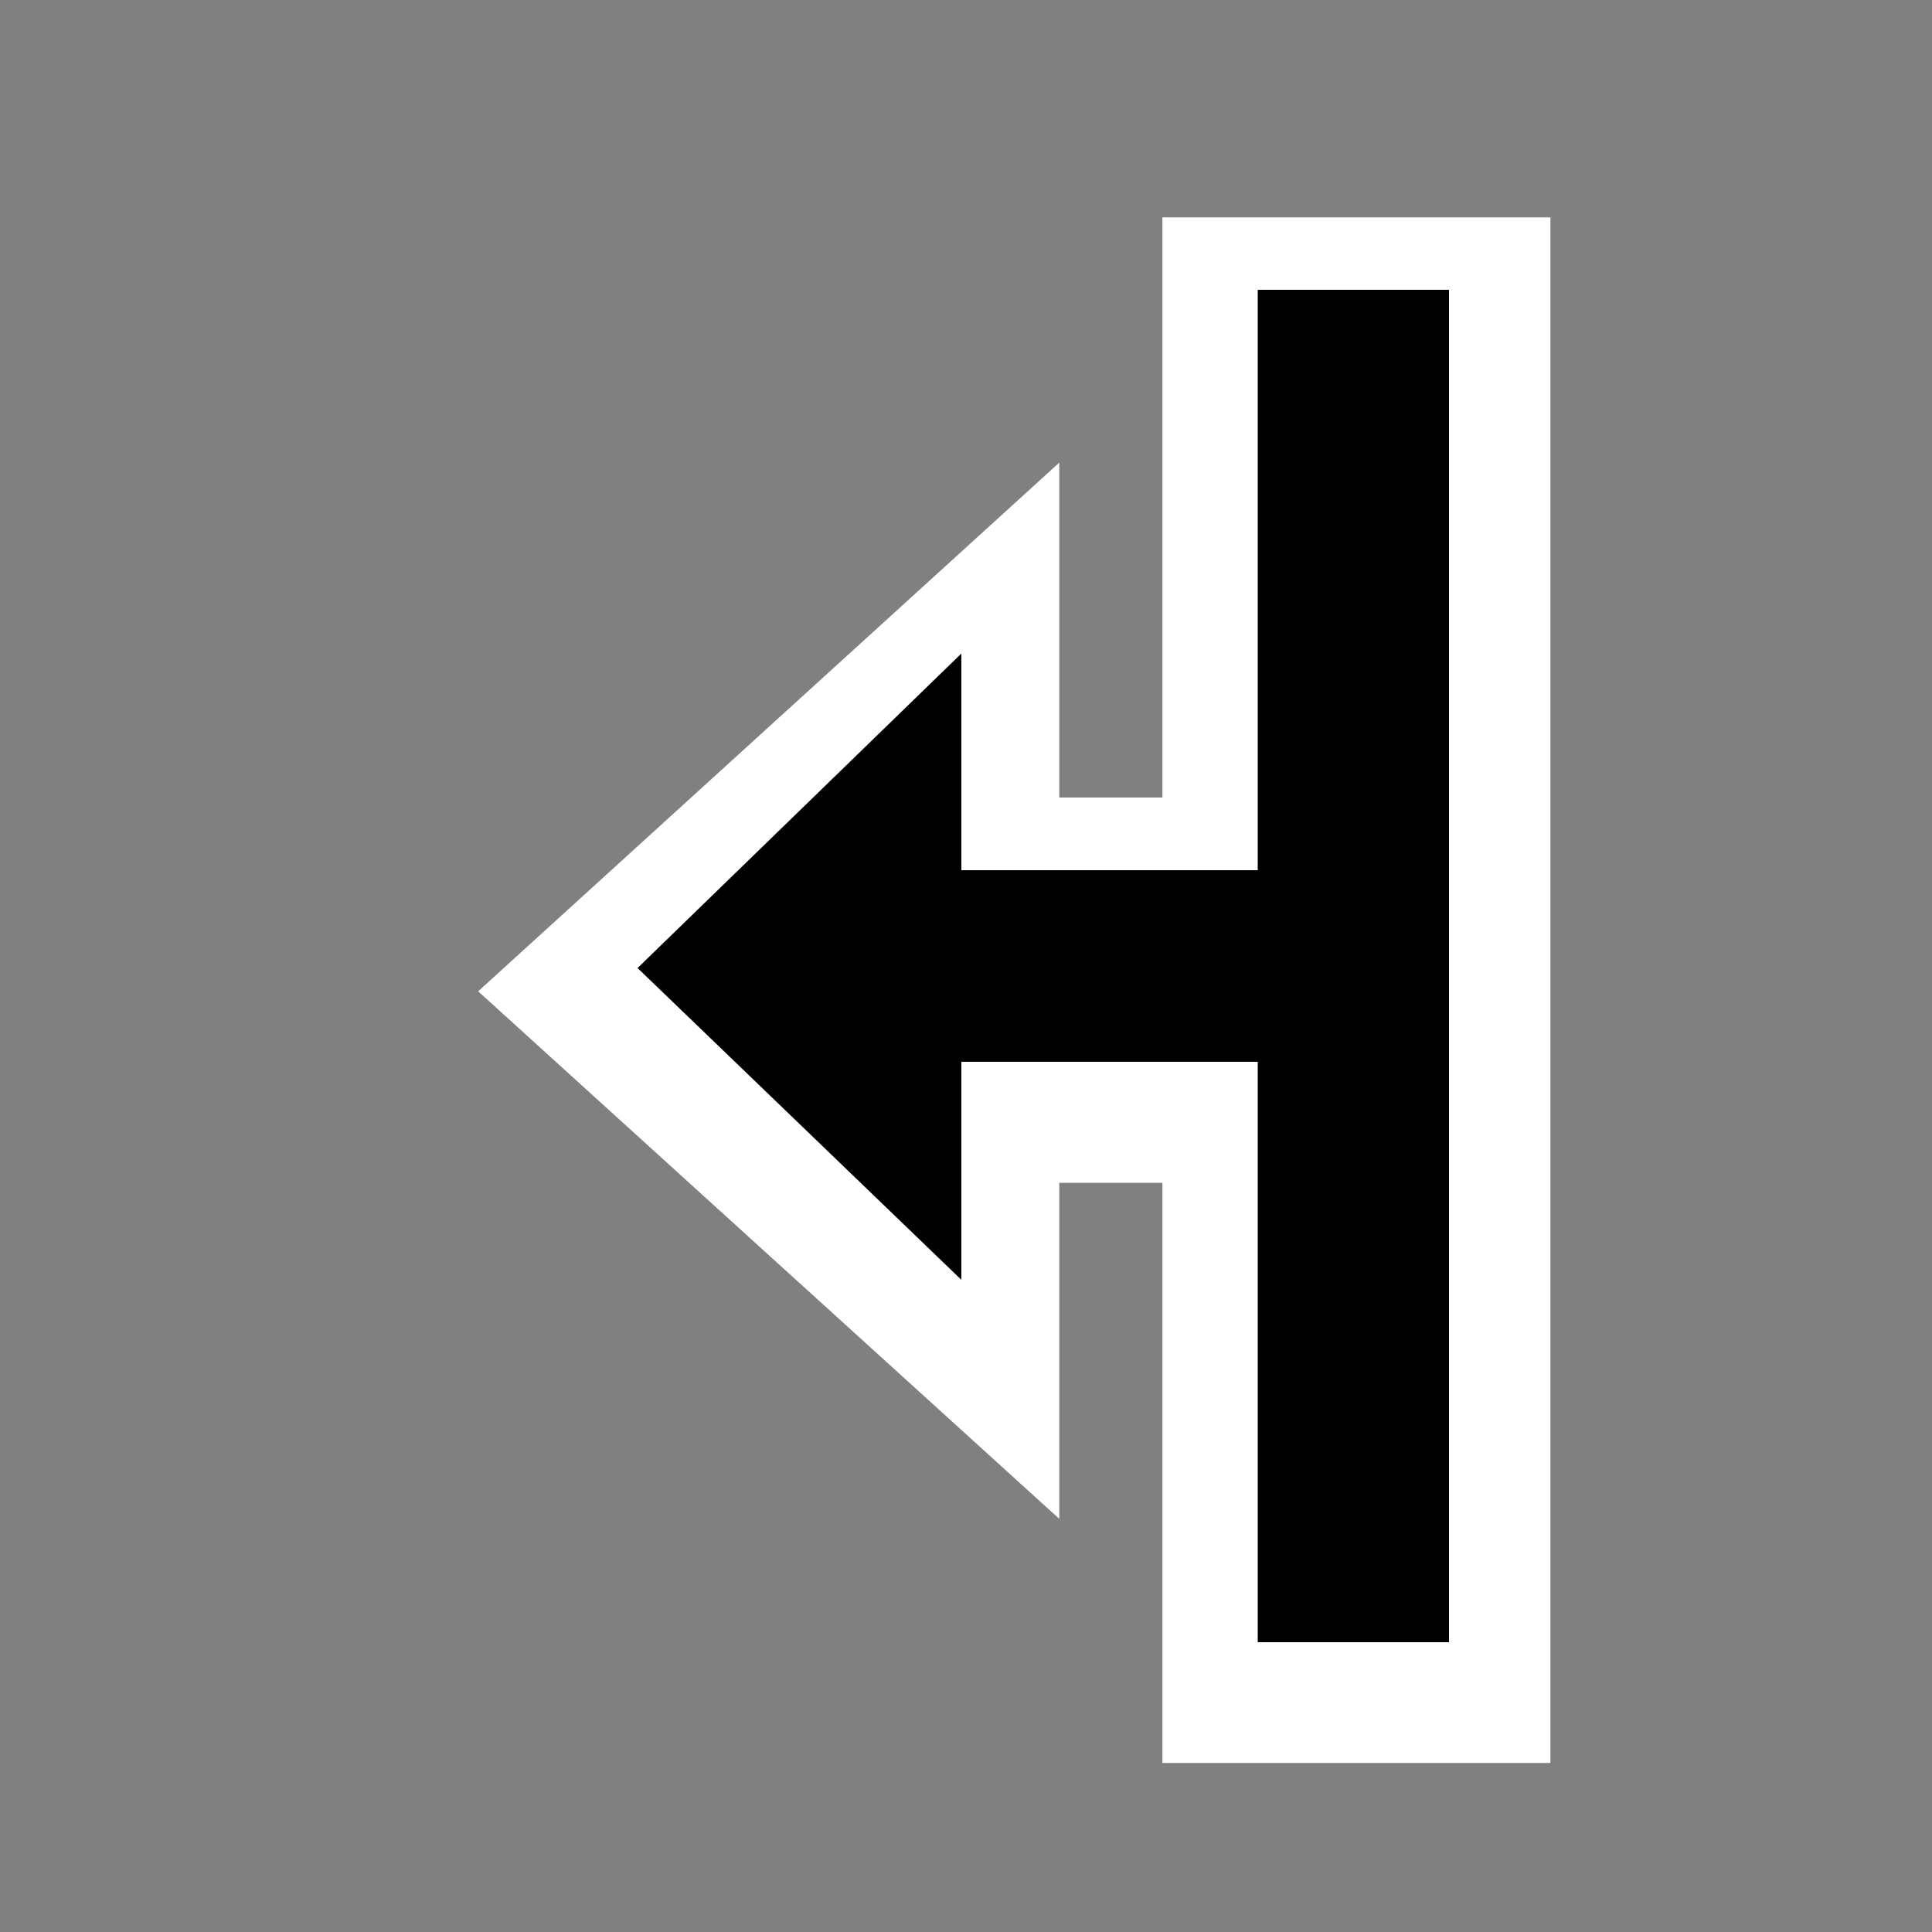
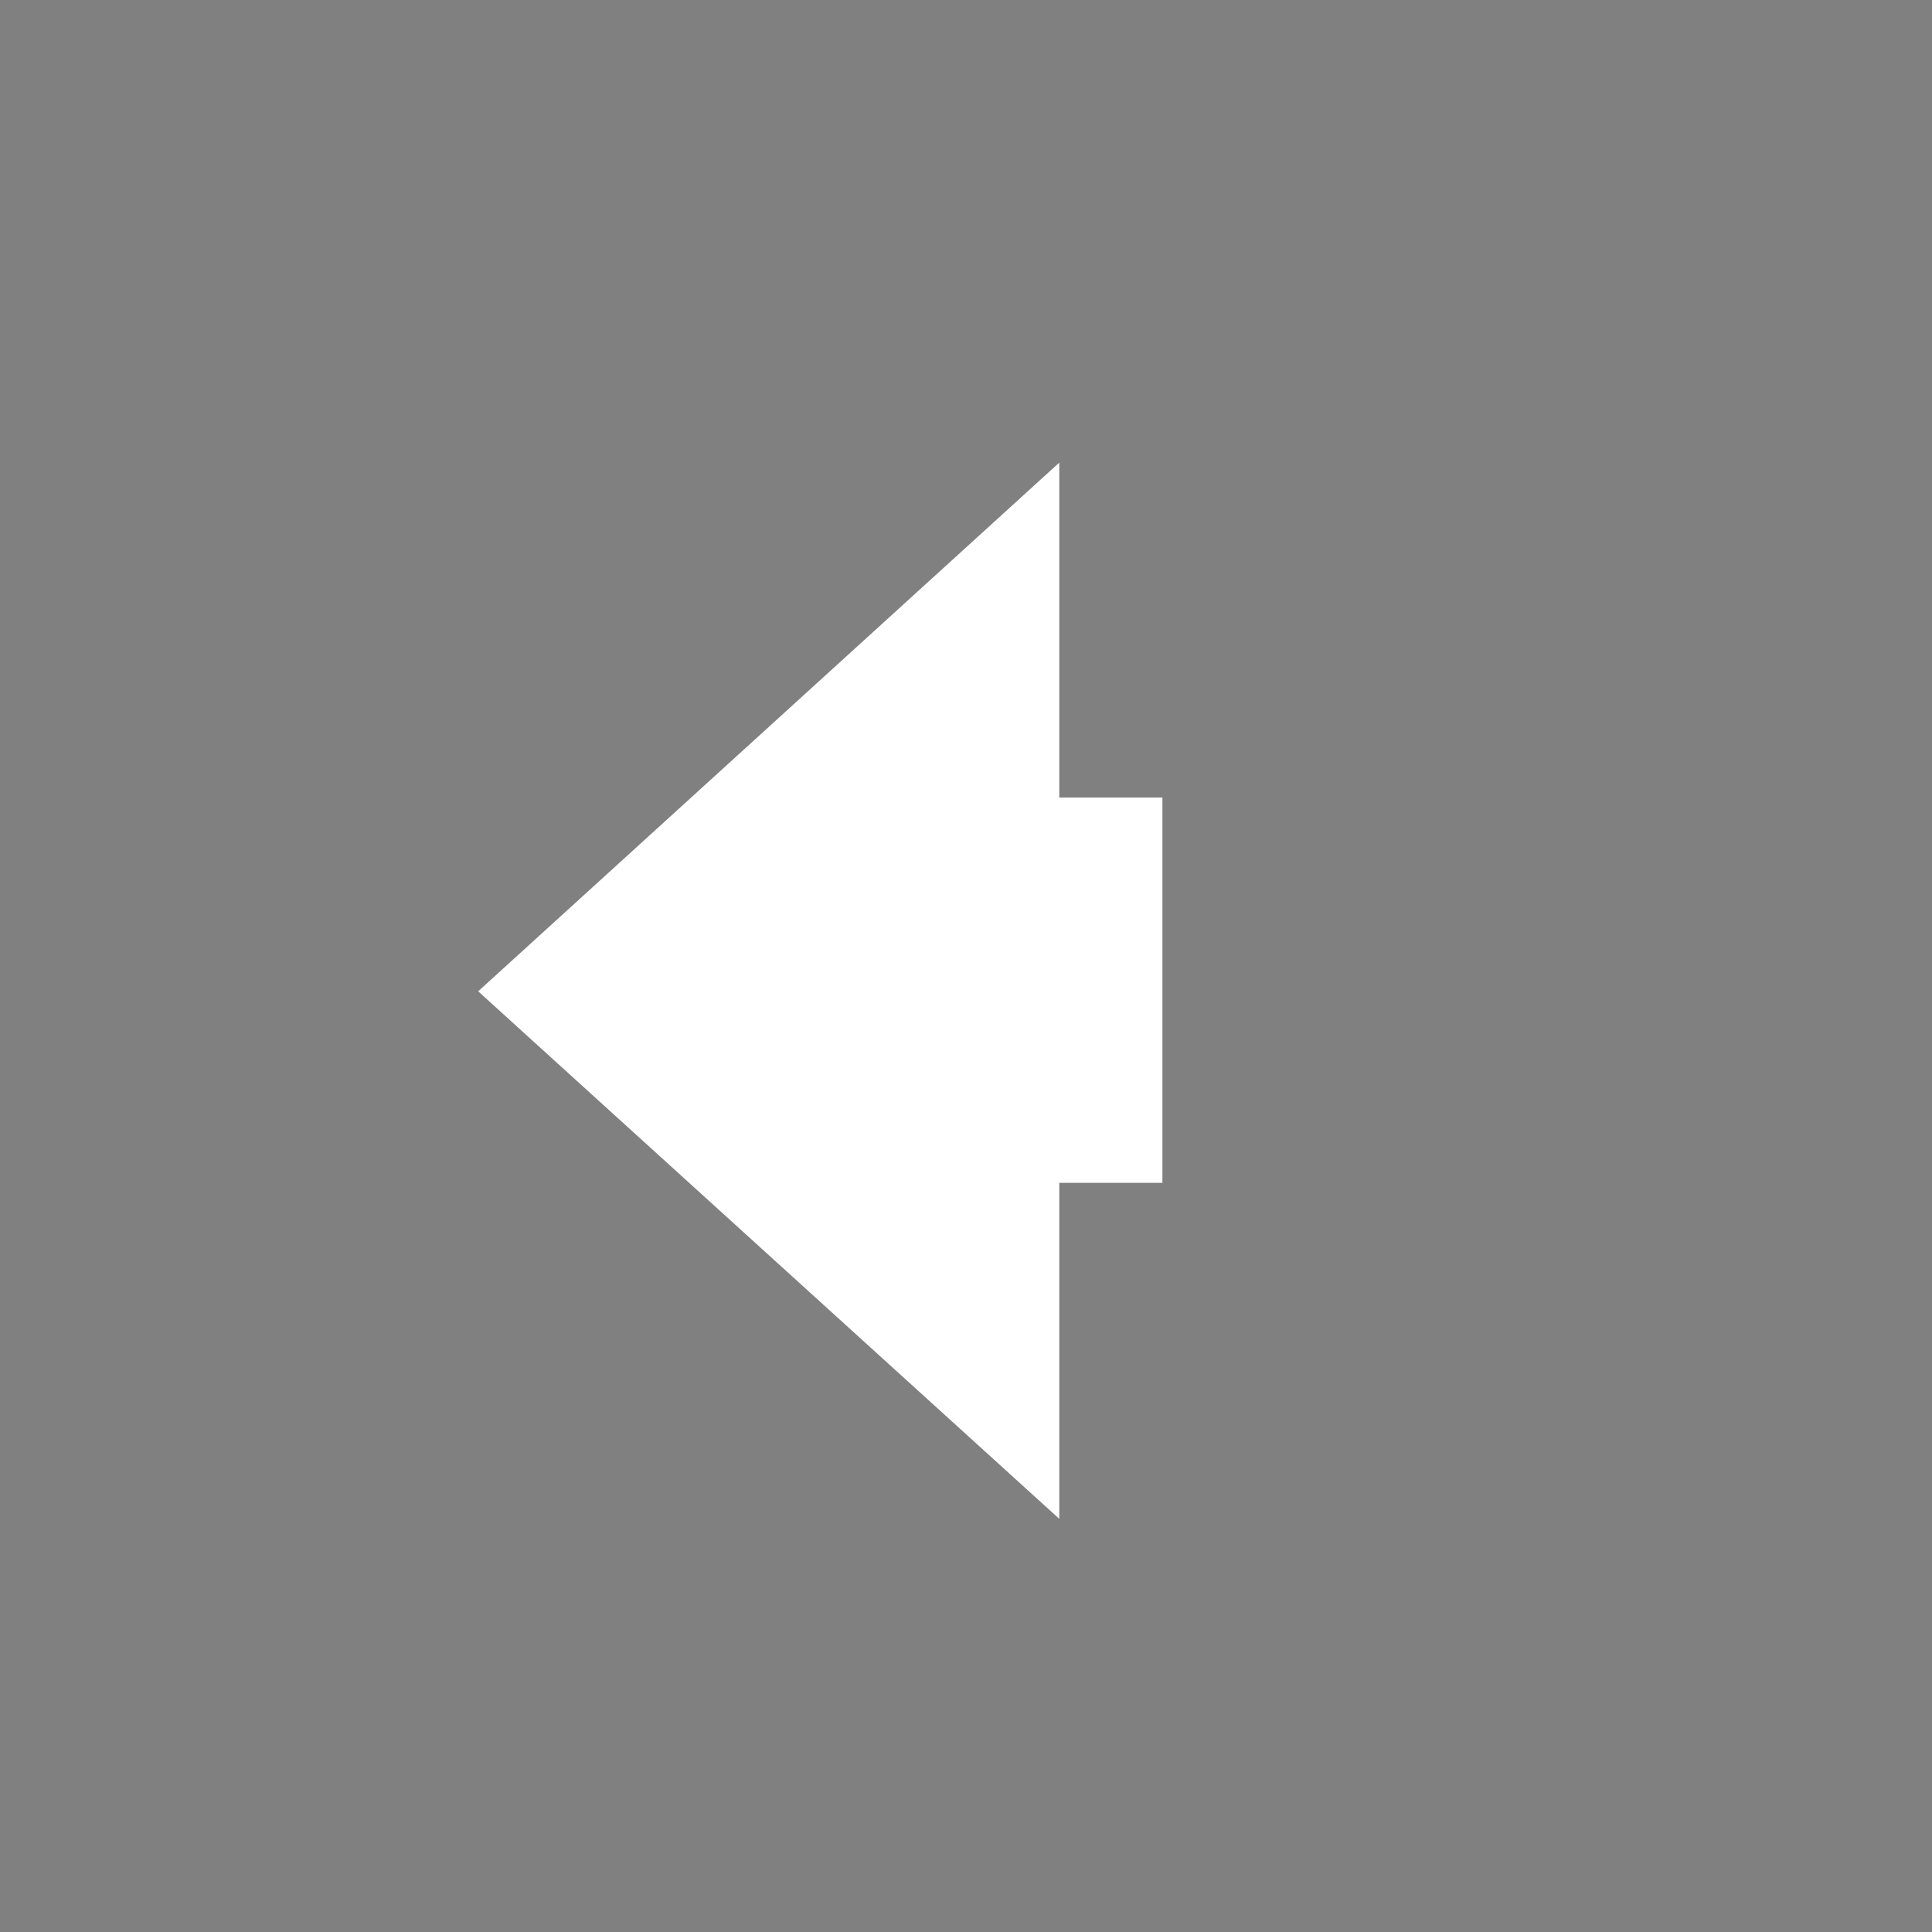
<svg xmlns="http://www.w3.org/2000/svg" width="200" height="200" viewBox="0 0 200 200" fill="none">
  <rect x="0" y="0" width="200" height="200" fill="#808080" stroke="none" />
  <g opacity="0.01">
-     <path opacity="0.01" d="M200 0H0V200H200V0Z" fill="white" />
-   </g>
-   <path fill-rule="evenodd" clip-rule="evenodd" d="M109.657 157.23V122.45H120.332V182.5H160.5V22.5H120.332L120.332 82.56H109.657V47.89L49.5 102.62L109.657 157.23Z" fill="white" />
-   <path fill-rule="evenodd" clip-rule="evenodd" d="M130.201 30V90.086H99.519V67.654L66 100.21L99.519 132.486V109.914H130.201V170H150V30H130.201Z" fill="black" />
+     </g>
+   <path fill-rule="evenodd" clip-rule="evenodd" d="M109.657 157.23V122.45H120.332V182.5H160.5H120.332L120.332 82.56H109.657V47.89L49.5 102.62L109.657 157.23Z" fill="white" />
</svg>